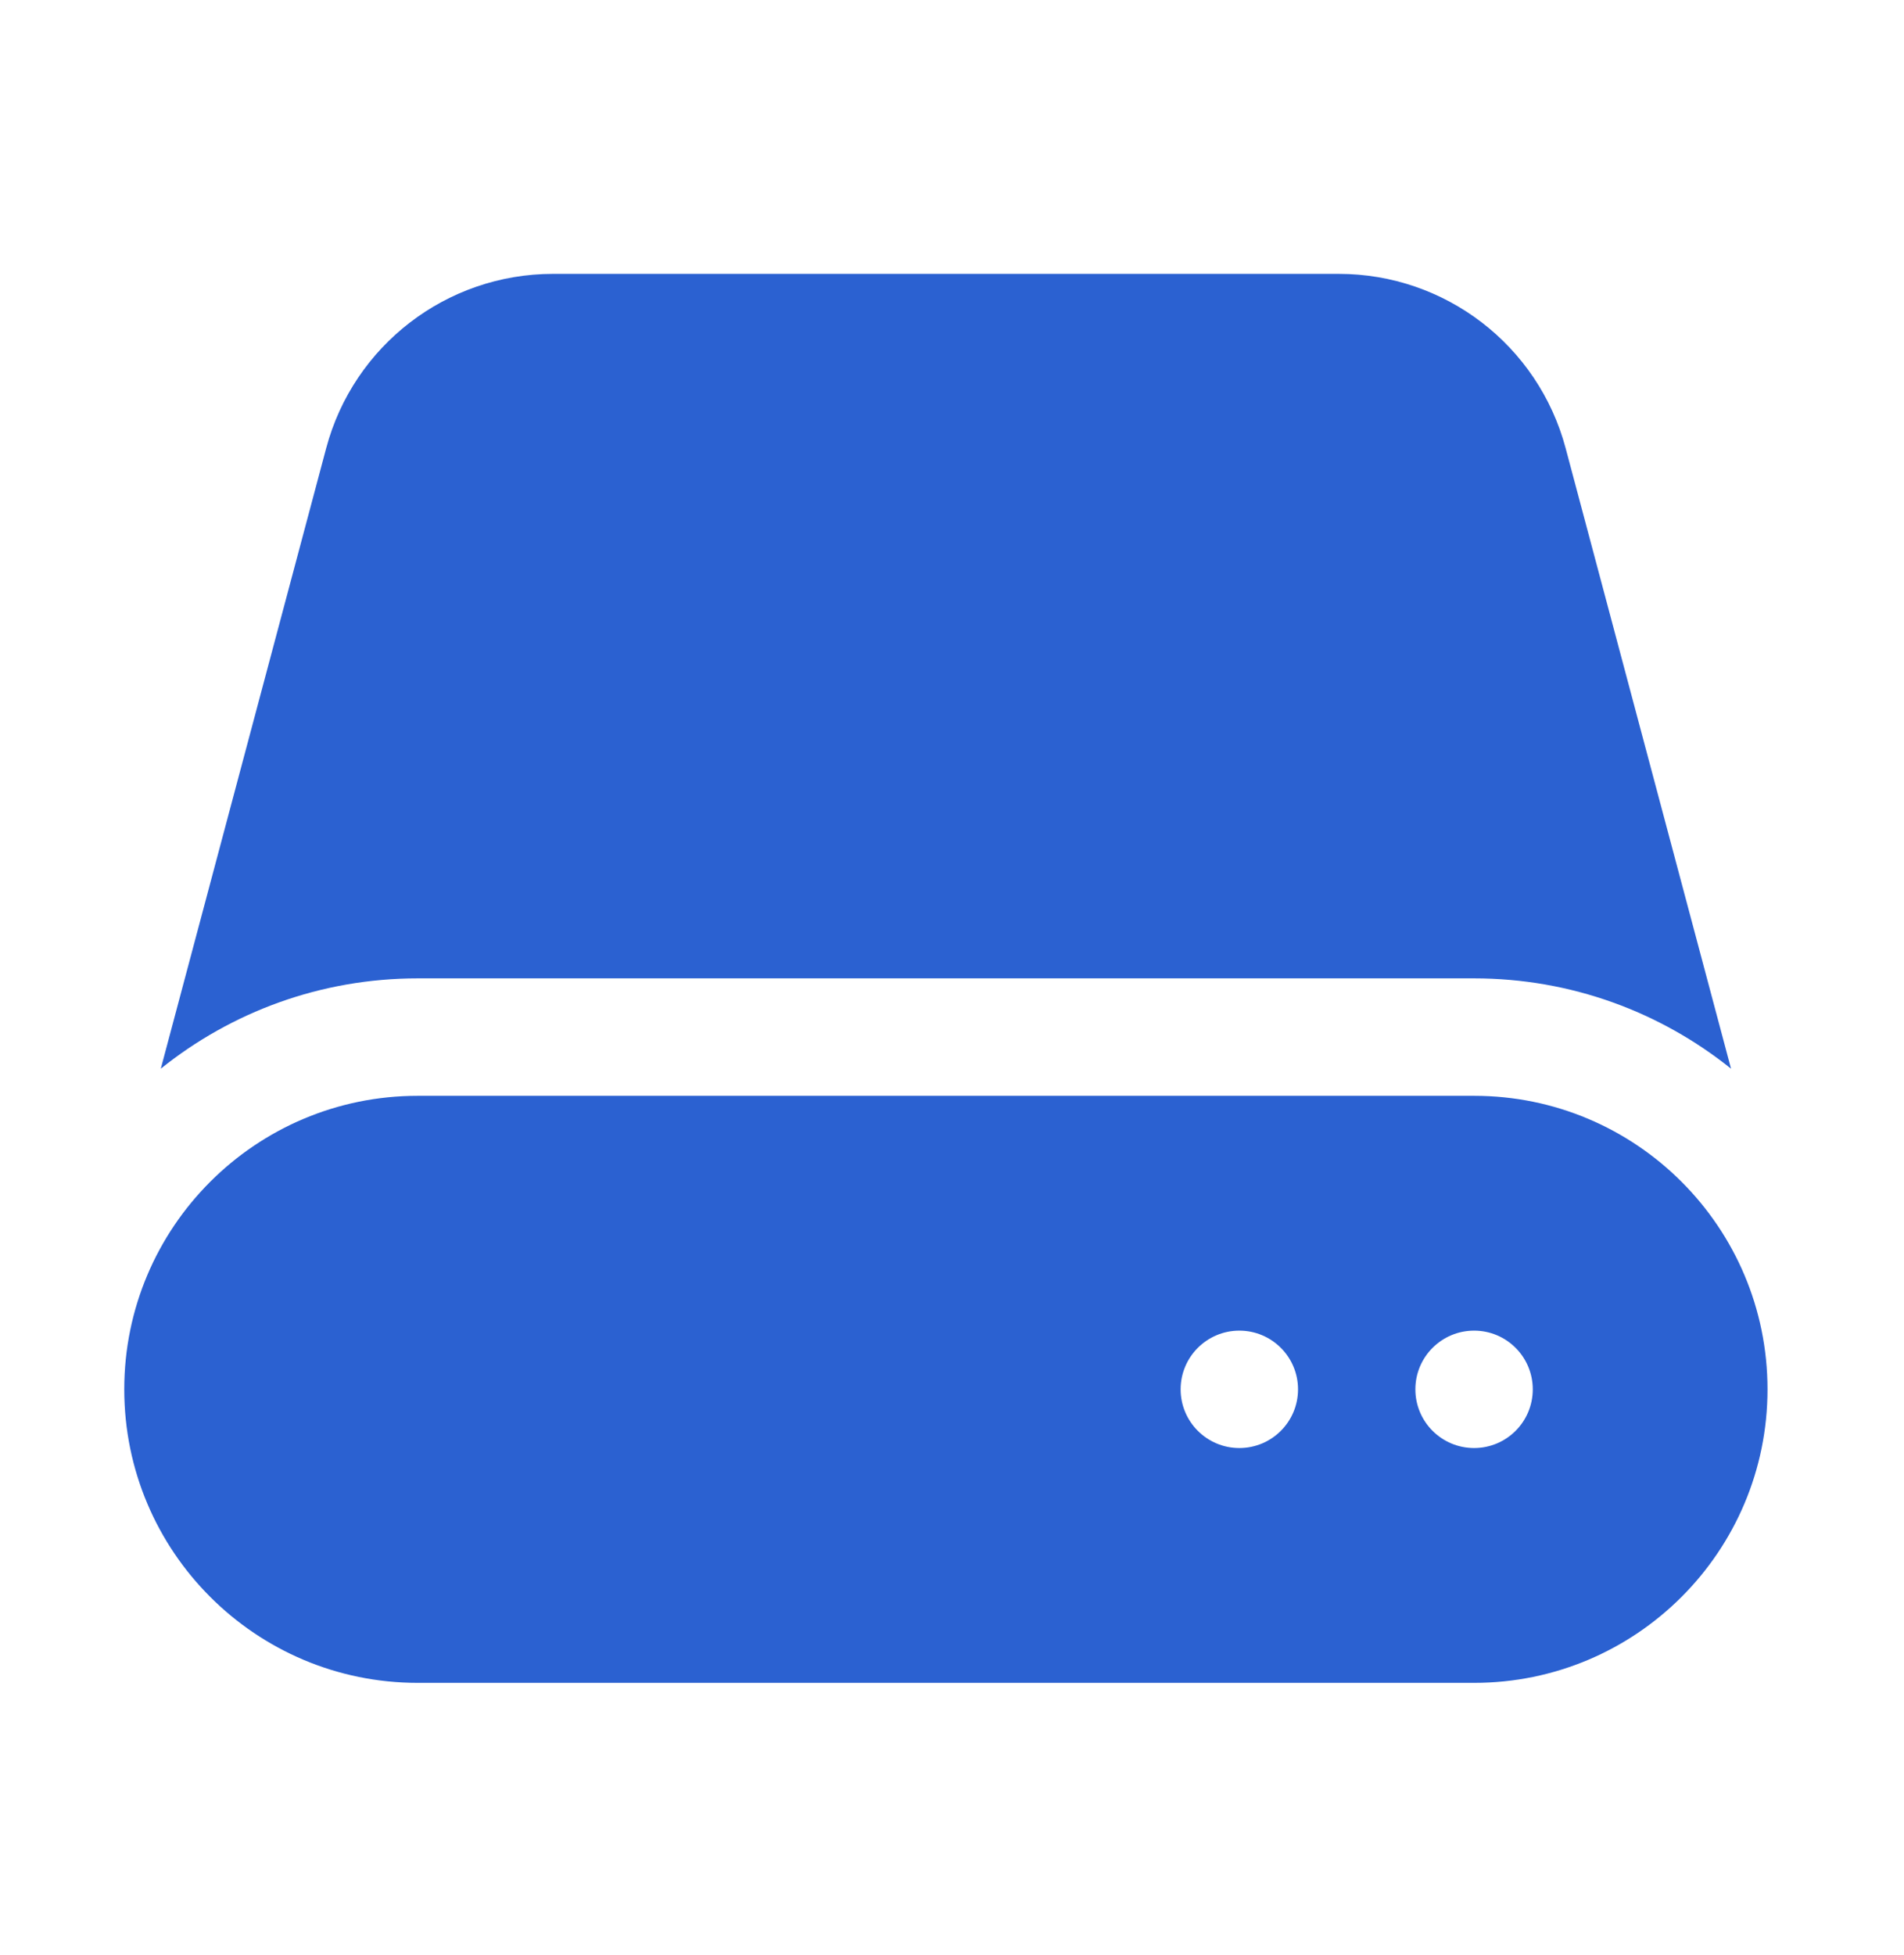
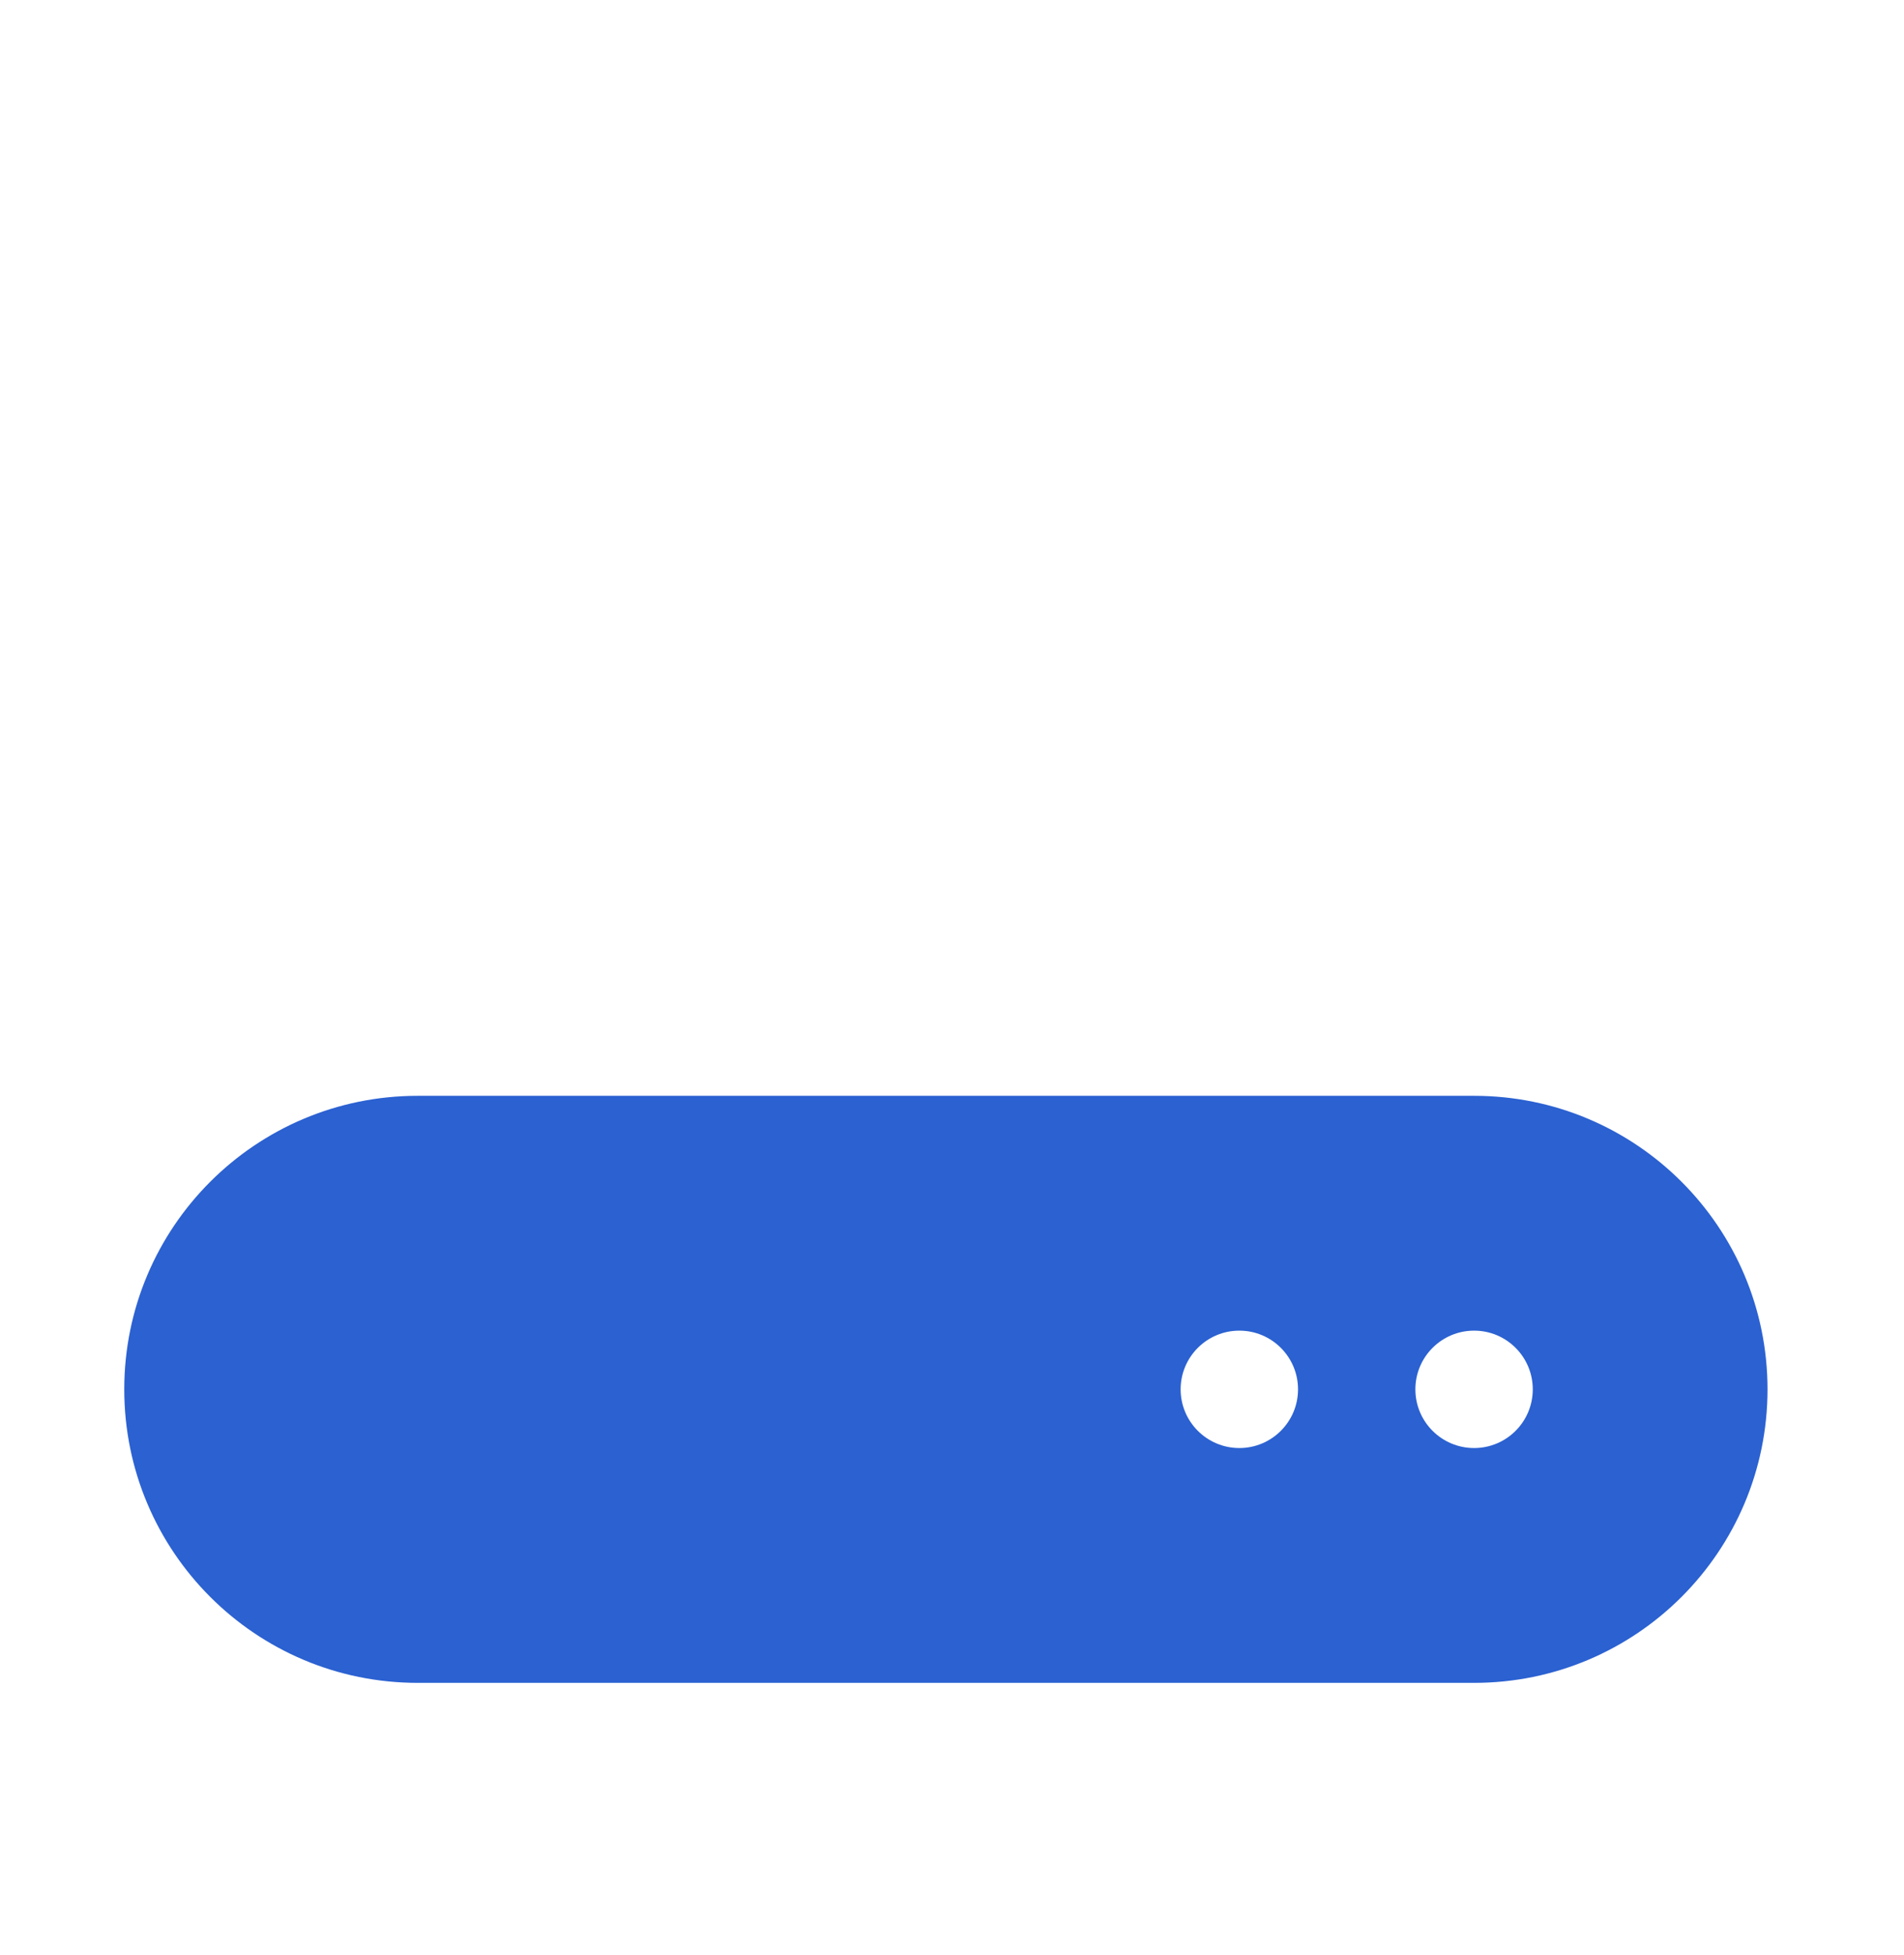
<svg xmlns="http://www.w3.org/2000/svg" width="38" height="39" viewBox="0 0 38 39" fill="none">
-   <path d="M6.51 8.942C7.056 6.891 8.914 5.464 11.036 5.464H26.72C28.843 5.464 30.7 6.891 31.247 8.942L34.548 21.321C33.144 20.194 31.36 19.519 29.42 19.519H8.337C6.396 19.519 4.613 20.194 3.209 21.321L6.51 8.942Z" fill="#2B61D1" />
  <path fill-rule="evenodd" clip-rule="evenodd" d="M8.337 21.862C5.102 21.862 2.48 24.484 2.48 27.718C2.48 30.952 5.102 33.574 8.337 33.574H29.42C32.654 33.574 35.276 30.952 35.276 27.718C35.276 24.484 32.654 21.862 29.42 21.862H8.337ZM24.735 28.889C25.381 28.889 25.906 28.365 25.906 27.718C25.906 27.071 25.381 26.547 24.735 26.547C24.088 26.547 23.563 27.071 23.563 27.718C23.563 28.365 24.088 28.889 24.735 28.889ZM30.591 27.718C30.591 28.365 30.067 28.889 29.42 28.889C28.773 28.889 28.248 28.365 28.248 27.718C28.248 27.071 28.773 26.547 29.42 26.547C30.067 26.547 30.591 27.071 30.591 27.718Z" fill="#2B61D1" />
</svg>